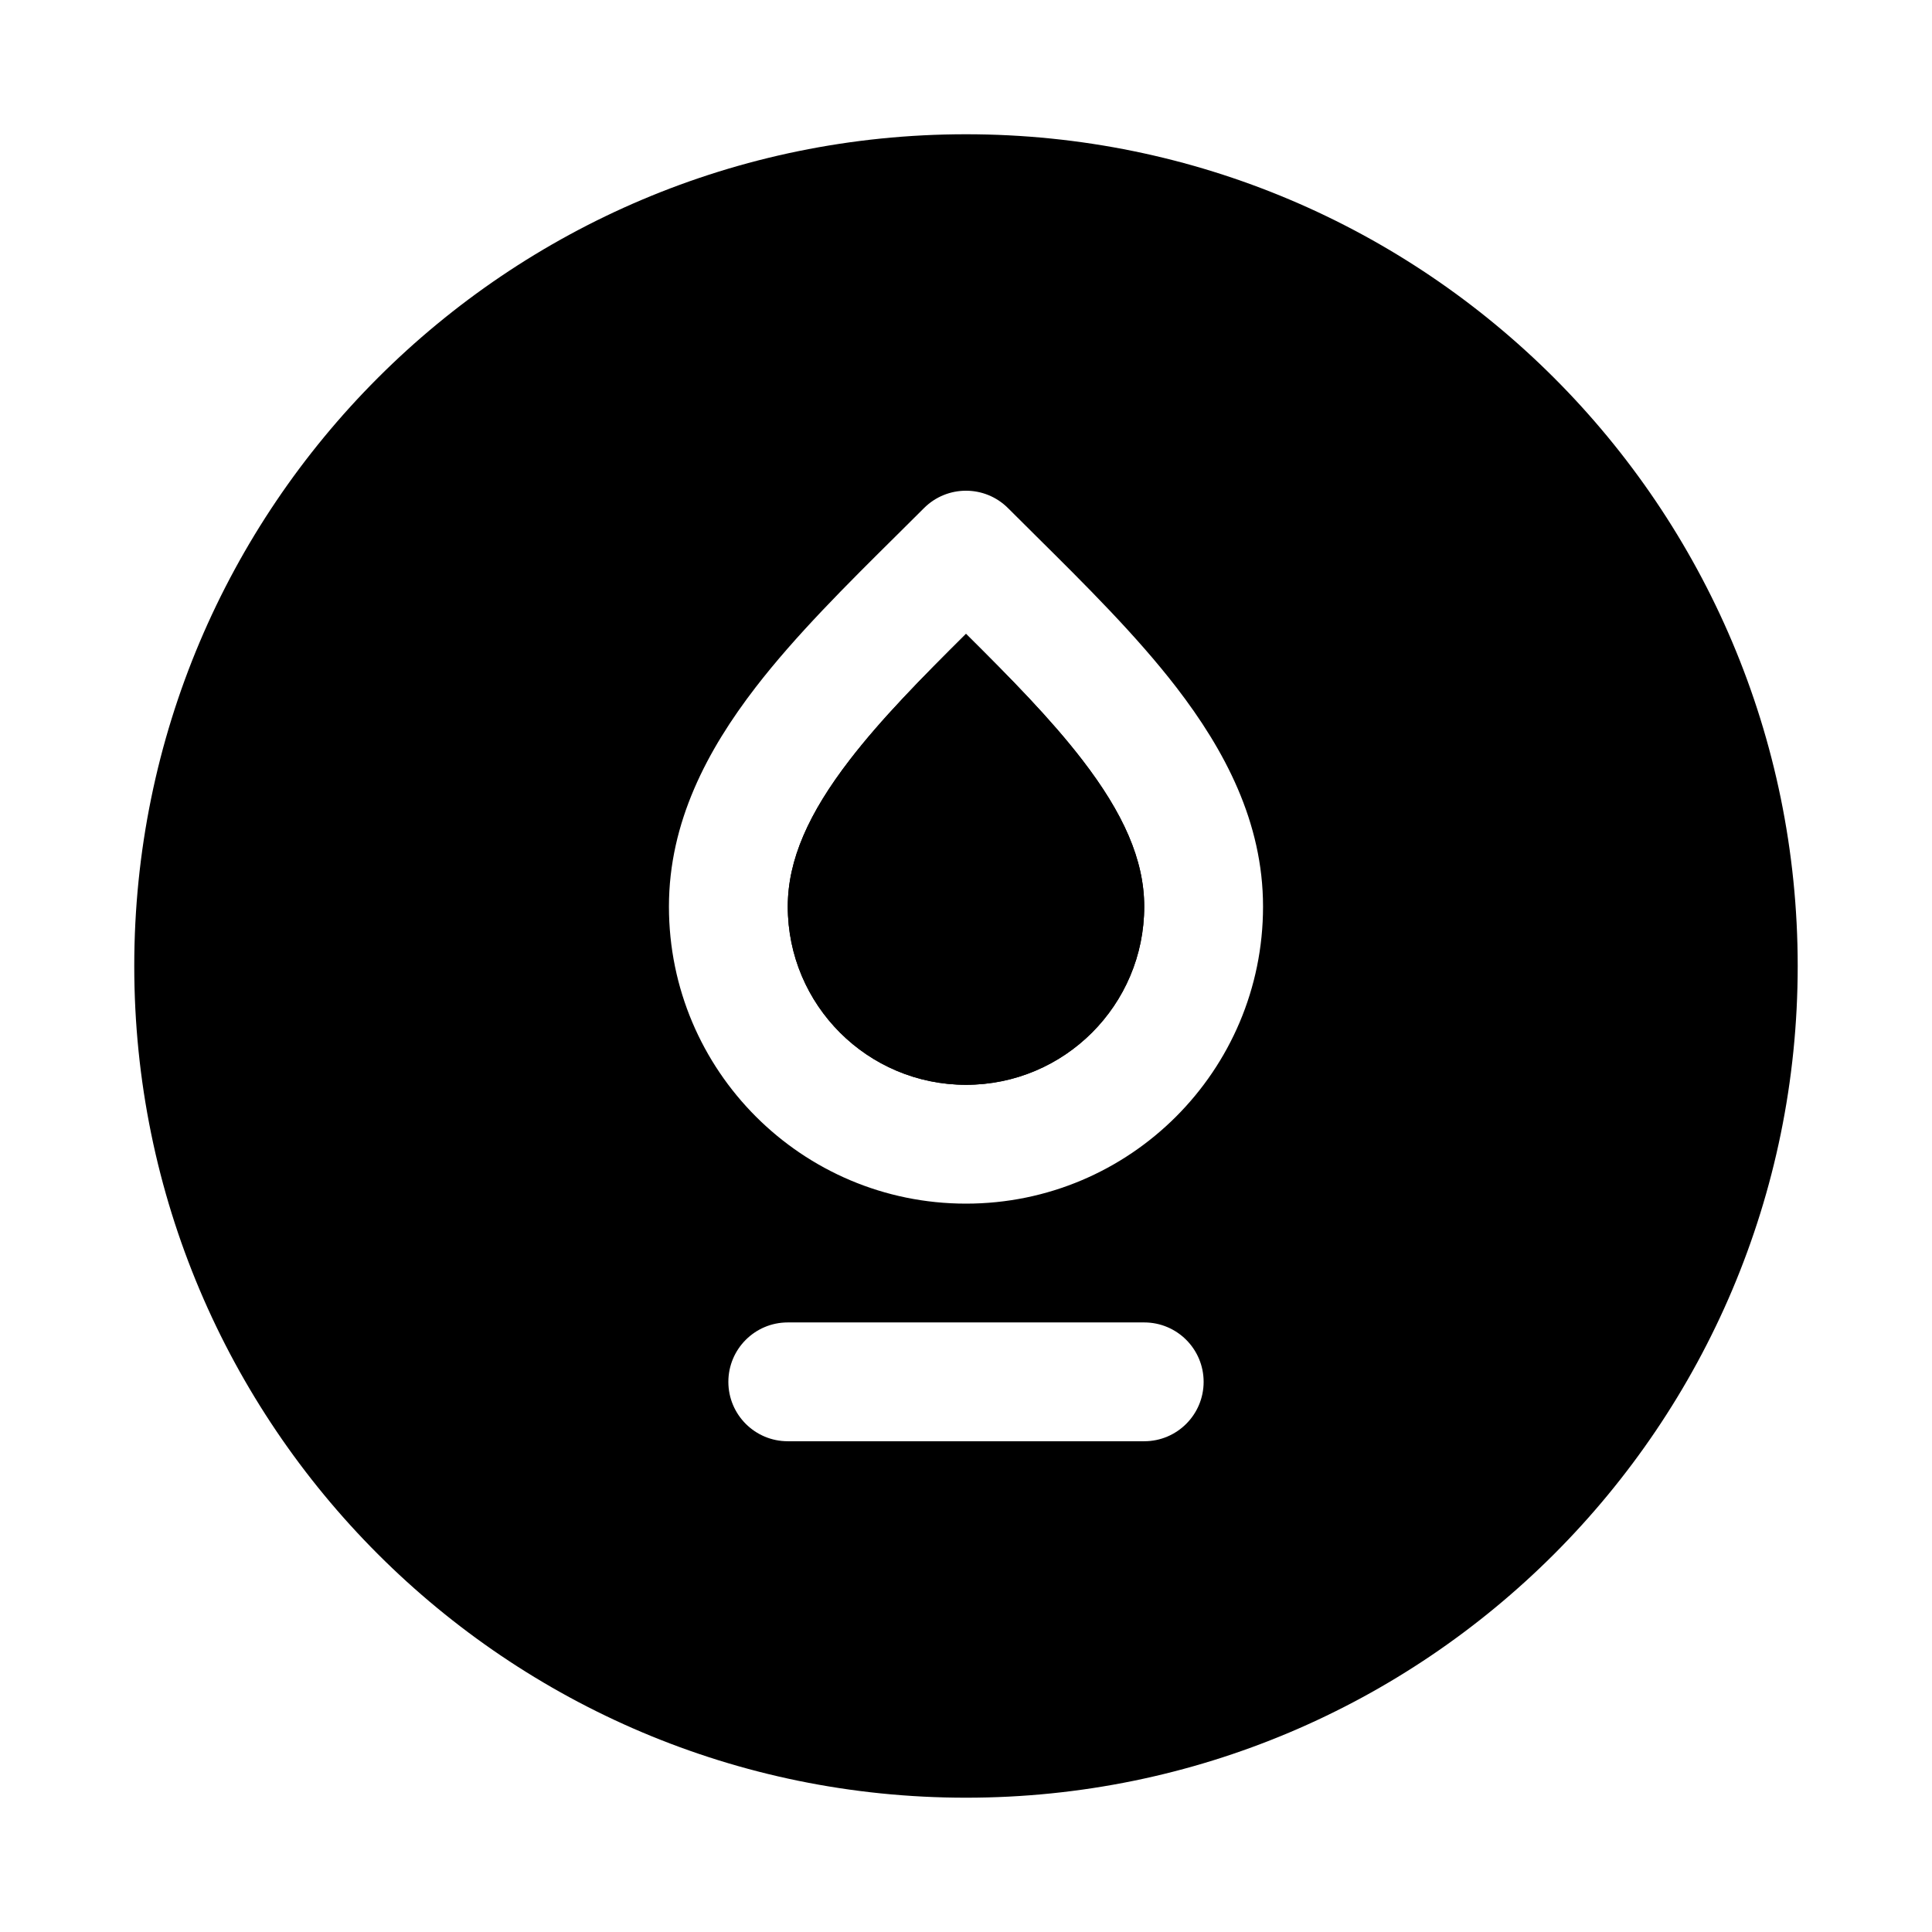
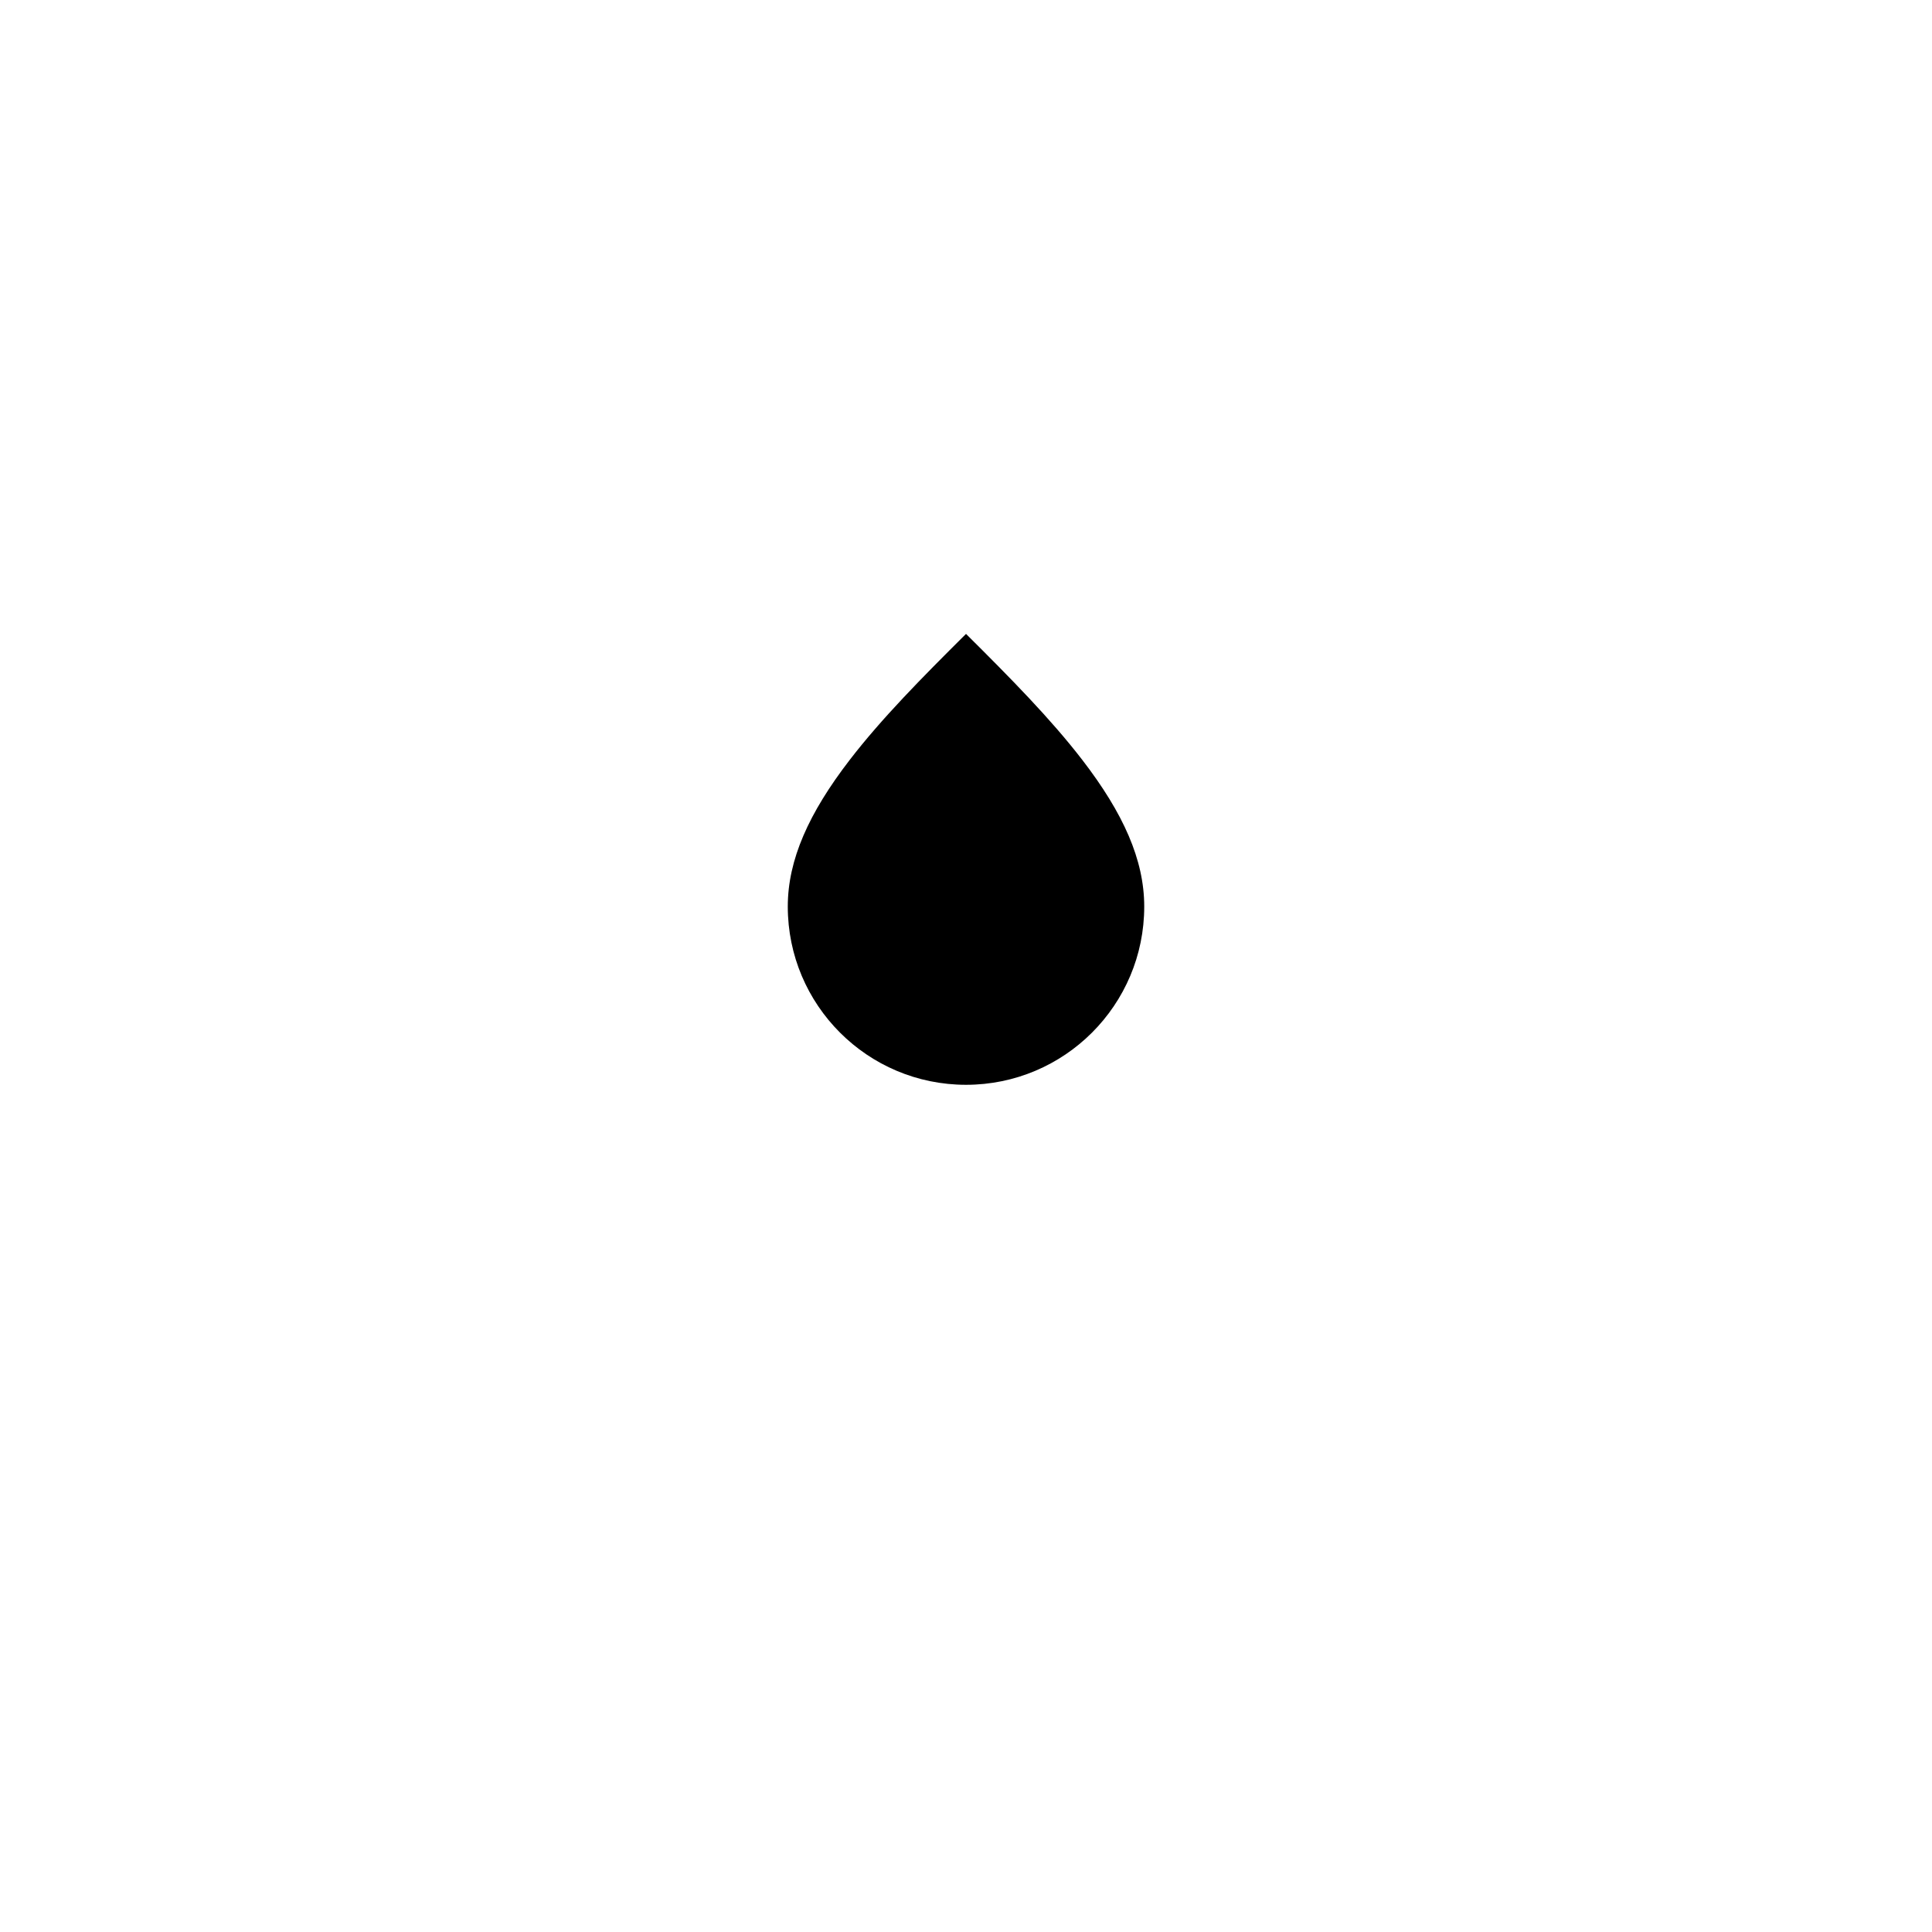
<svg xmlns="http://www.w3.org/2000/svg" fill="#000000" width="800px" height="800px" version="1.1" viewBox="144 144 512 512">
  <g>
-     <path d="m400 179.58c-121.73 0-220.42 98.684-220.42 220.42 0 121.73 98.684 220.41 220.42 220.41 121.73 0 220.41-98.684 220.41-220.41 0-121.73-98.684-220.42-220.41-220.42zm-18.43 106.33c2.457-2.434 4.894-4.852 7.297-7.254 6.148-6.148 16.117-6.148 22.266 0 2.398 2.402 4.84 4.82 7.297 7.254l0.008 0.008v0.004c13.117 13 26.711 26.469 37.332 40.258 12.766 16.578 22.949 35.691 22.949 58.074 0 43.477-35.246 78.723-78.719 78.723-43.477 0-78.723-35.246-78.723-78.723 0-22.383 10.184-41.496 22.949-58.074 10.621-13.789 24.215-27.258 37.332-40.258v-0.004zm-12.395 59.484c-10.848 14.086-16.41 26.461-16.41 38.859 0 26.086 21.148 47.234 47.234 47.234s47.23-21.148 47.23-47.234c0-12.398-5.562-24.773-16.41-38.859-8.43-10.945-19.016-21.672-30.82-33.402-11.805 11.73-22.395 22.457-30.824 33.402zm-32.152 164.81c0-8.695 7.047-15.746 15.742-15.746h94.465c8.695 0 15.746 7.051 15.746 15.746 0 8.695-7.051 15.742-15.746 15.742h-94.465c-8.695 0-15.742-7.047-15.742-15.742z" fill-rule="evenodd" />
-     <path d="m369.18 345.39c-10.848 14.086-16.41 26.461-16.41 38.859 0 26.086 21.148 47.234 47.234 47.234s47.23-21.148 47.23-47.234c0-12.398-5.562-24.773-16.41-38.859-8.43-10.945-19.016-21.672-30.82-33.402-11.805 11.73-22.395 22.457-30.824 33.402z" />
+     <path d="m369.18 345.39c-10.848 14.086-16.41 26.461-16.41 38.859 0 26.086 21.148 47.234 47.234 47.234s47.23-21.148 47.23-47.234c0-12.398-5.562-24.773-16.41-38.859-8.43-10.945-19.016-21.672-30.82-33.402-11.805 11.73-22.395 22.457-30.824 33.402" />
  </g>
</svg>